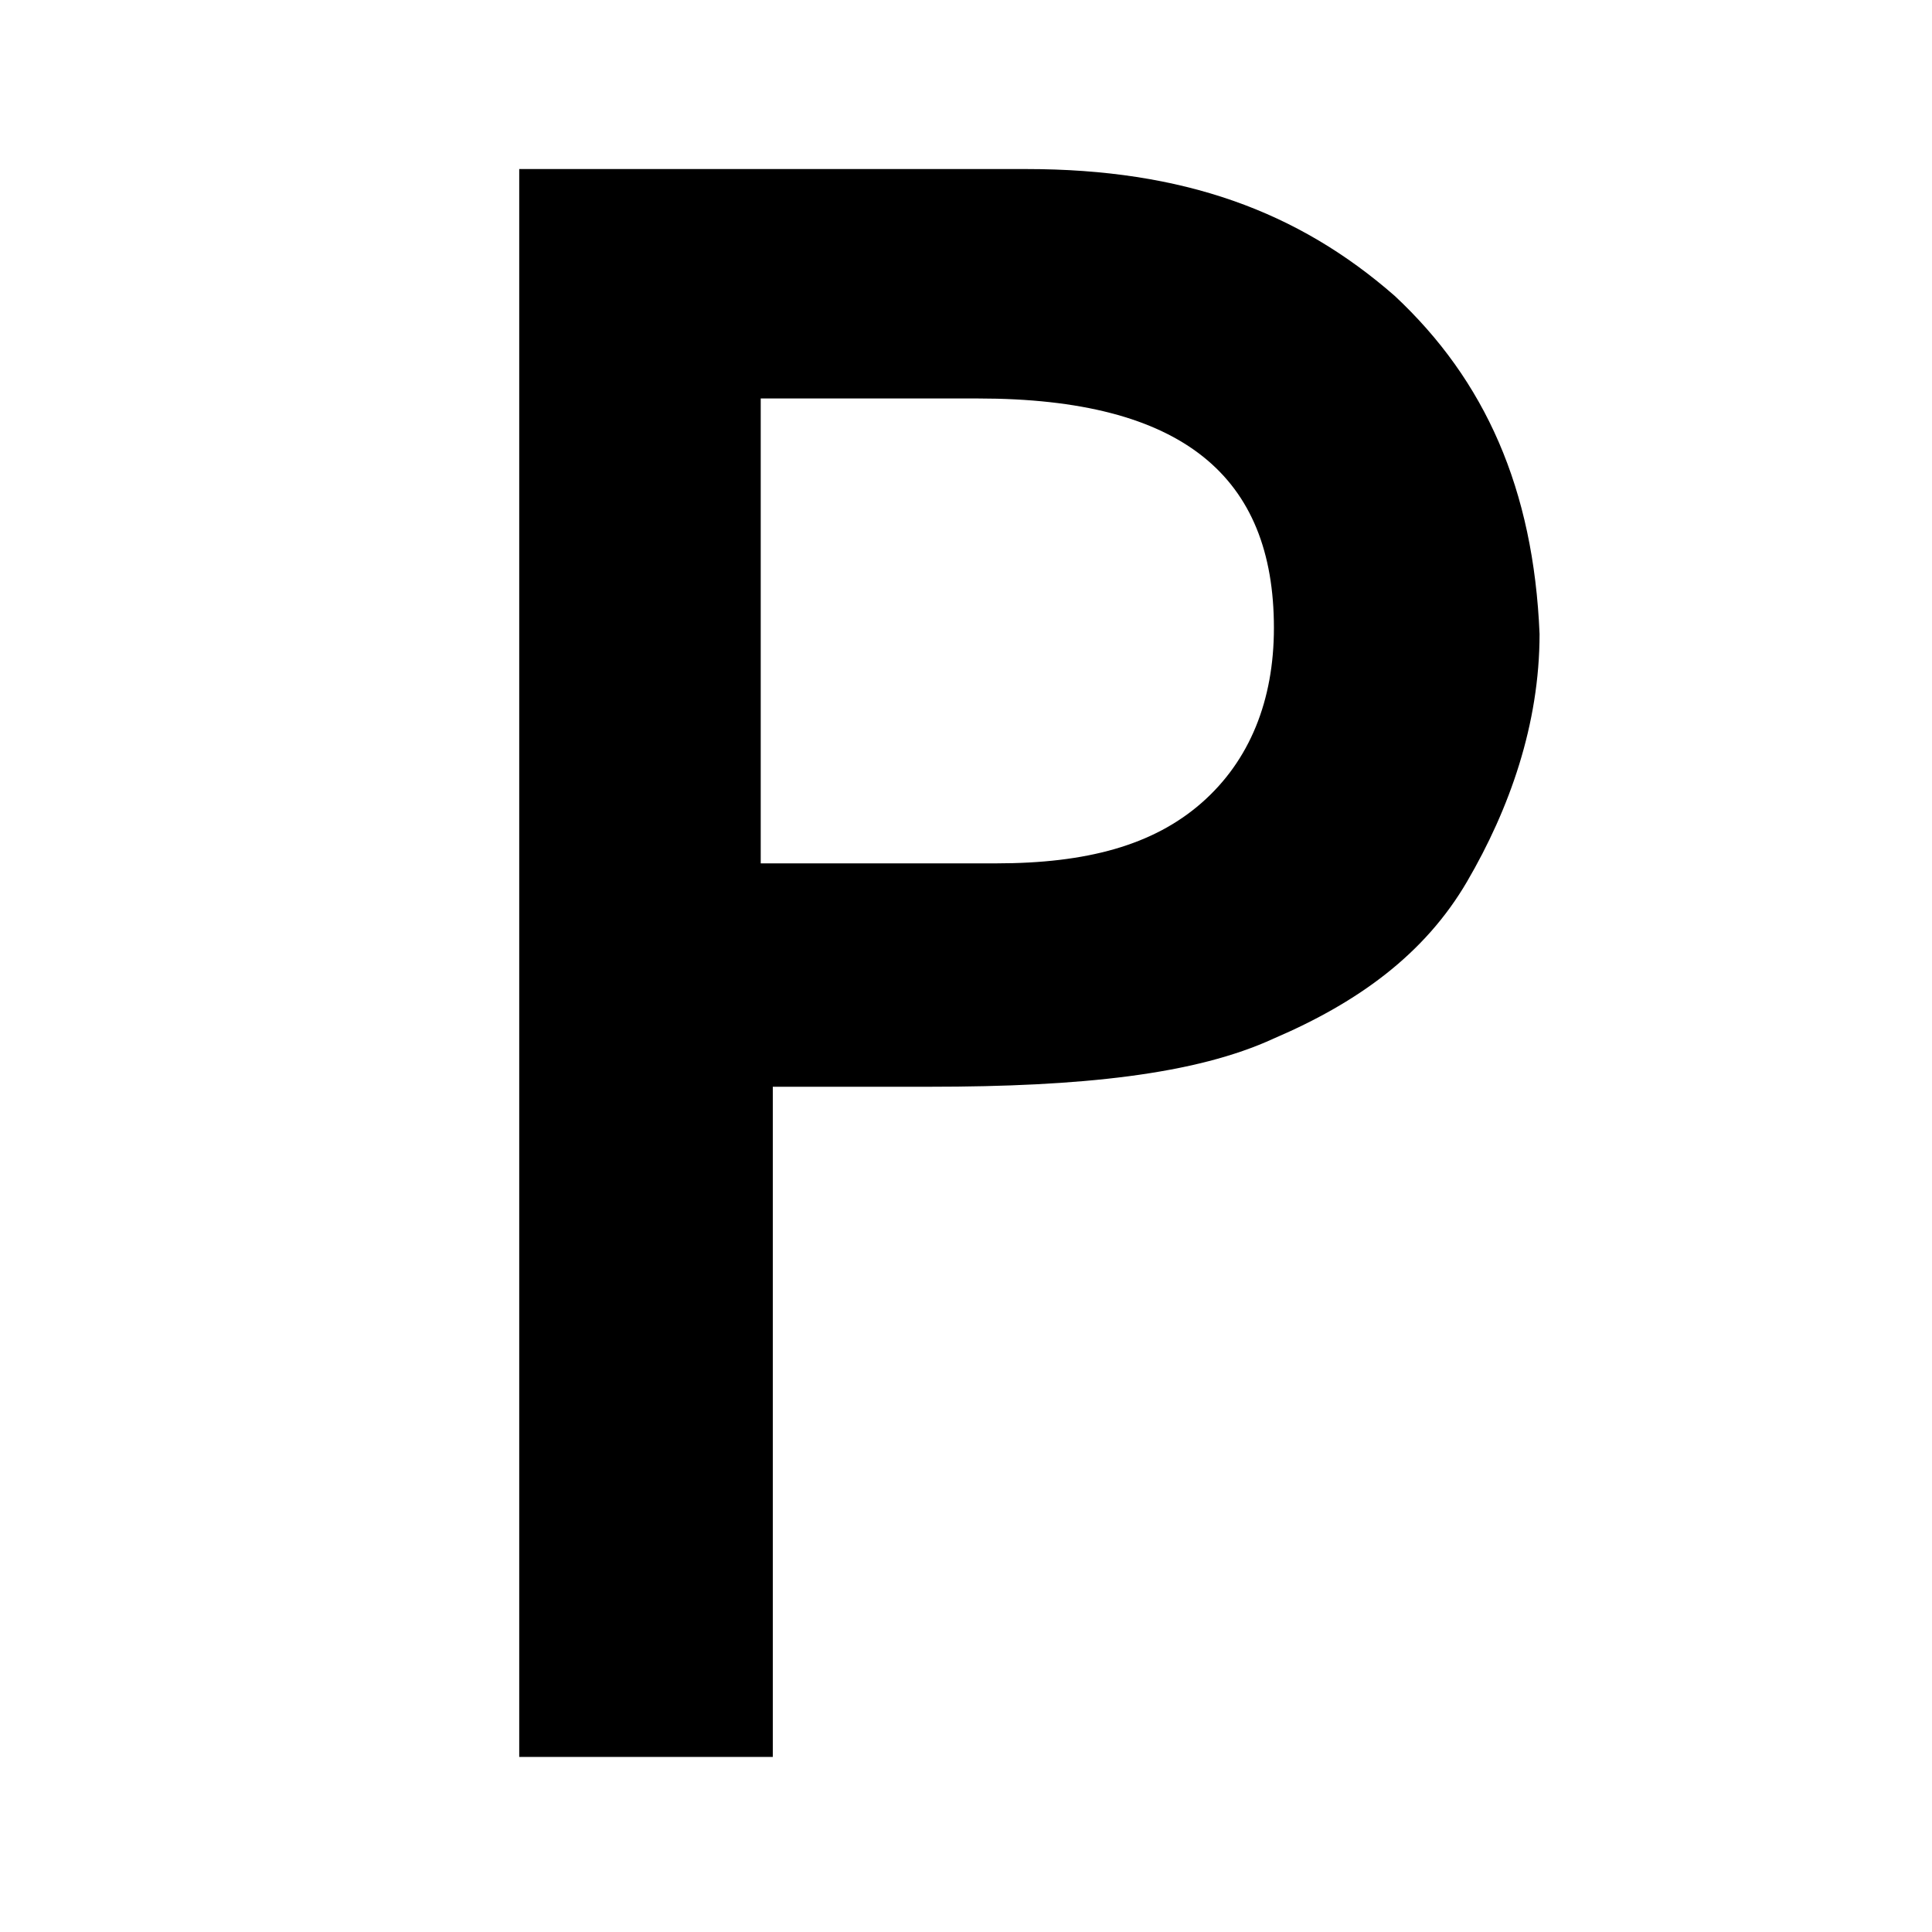
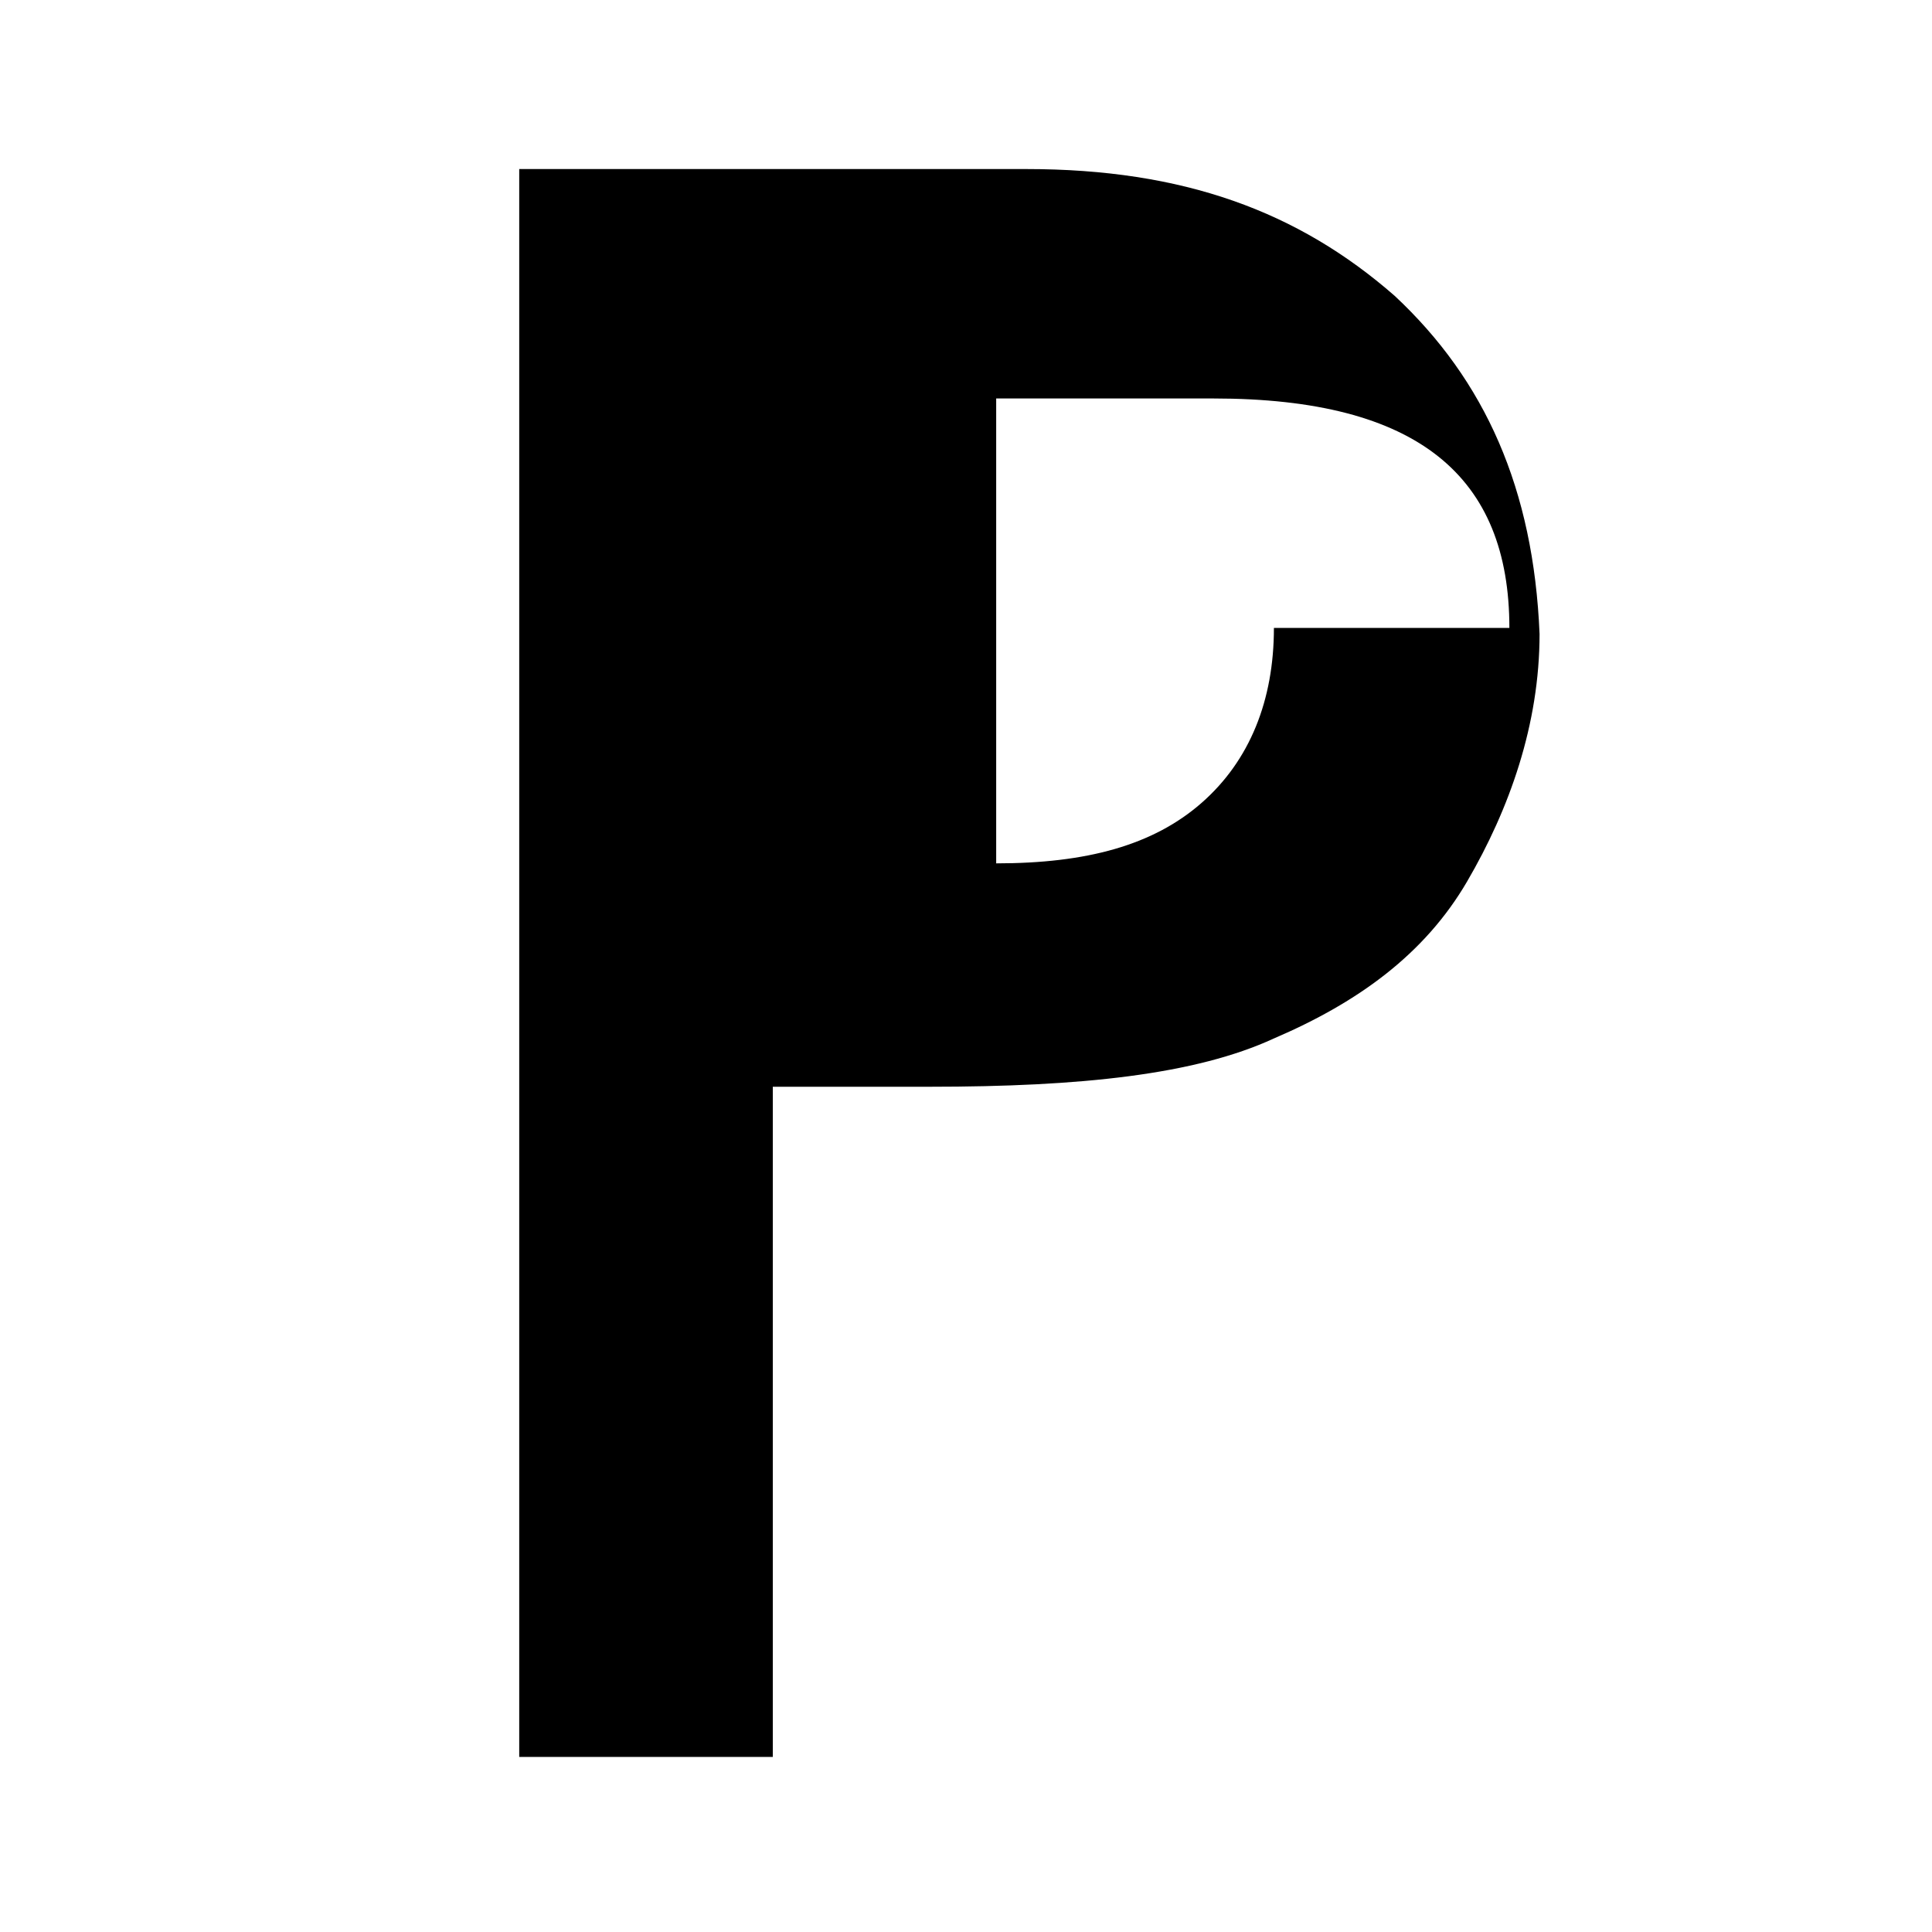
<svg xmlns="http://www.w3.org/2000/svg" data-bbox="0 -35 73.6 67" viewBox="0 0 32 32" data-type="ugc">
  <g>
    <path fill="#ffffff" d="M32 0v32H0V0h32z" />
-     <path d="M23.1 4.9c-1.6-1.4-3.5-2.1-6.1-2.1H8.6v26.3h4.2V18h2.6c2.5 0 4.4-.2 5.7-.8 1.4-.6 2.5-1.4 3.2-2.6s1.2-2.6 1.2-4.1c-.1-2.4-.9-4.2-2.4-5.6zm-2 5.5c0 1.2-.4 2.2-1.2 2.9-.8.7-1.9 1-3.4 1h-3.9V6.6h3.6c3.4 0 4.9 1.3 4.9 3.8z" />
-     <path d="M1.7-8.7v-26.1H10c2.5 0 4.5.7 5.9 2 1.5 1.3 2.2 3.1 2.2 5.4 0 1.5-.4 2.9-1.1 4-.8 1.2-1.8 2-3.1 2.5s-3.2.9-5.7.9H5.5v11.3H1.7zm7.6-22.7H5.5v8.1h4.1c1.5 0 2.7-.4 3.5-1.1s1.2-1.7 1.2-3.1c0-2.6-1.7-3.9-5-3.9z" stroke="#000000" stroke-width=".39" stroke-miterlimit="10" />
+     <path d="M23.1 4.9c-1.6-1.4-3.5-2.1-6.1-2.1H8.6v26.3h4.2V18h2.6c2.5 0 4.4-.2 5.7-.8 1.4-.6 2.5-1.4 3.2-2.6s1.2-2.6 1.2-4.1c-.1-2.4-.9-4.2-2.4-5.6zm-2 5.5c0 1.2-.4 2.2-1.2 2.9-.8.7-1.9 1-3.4 1V6.6h3.6c3.4 0 4.9 1.3 4.9 3.8z" />
    <path d="M42.1-34.7h3.5v26h-3.2L25-28.7v20h-3.5v-26h3L42-14.5c.1 0 .1-20.2.1-20.2z" stroke="#000000" stroke-width=".39" stroke-miterlimit="10" />
-     <path d="M73.6-14.7v4.1c-2.7 1.5-5.9 2.2-9.5 2.2-2.9 0-5.4-.6-7.4-1.7-2-1.2-3.6-2.8-4.8-4.8-1.2-2.1-1.8-4.3-1.8-6.6 0-3.8 1.3-7 4-9.6s6-3.9 10-3.9c2.7 0 5.8.7 9.1 2.1v4c-3-1.7-6-2.6-8.9-2.6s-5.5.9-7.4 2.8c-2 1.9-3 4.2-3 7.1s1 5.2 2.9 7 4.4 2.8 7.4 2.8c3.2 0 6.4-1 9.4-2.9z" stroke="#000000" stroke-width=".39" stroke-miterlimit="10" />
  </g>
</svg>